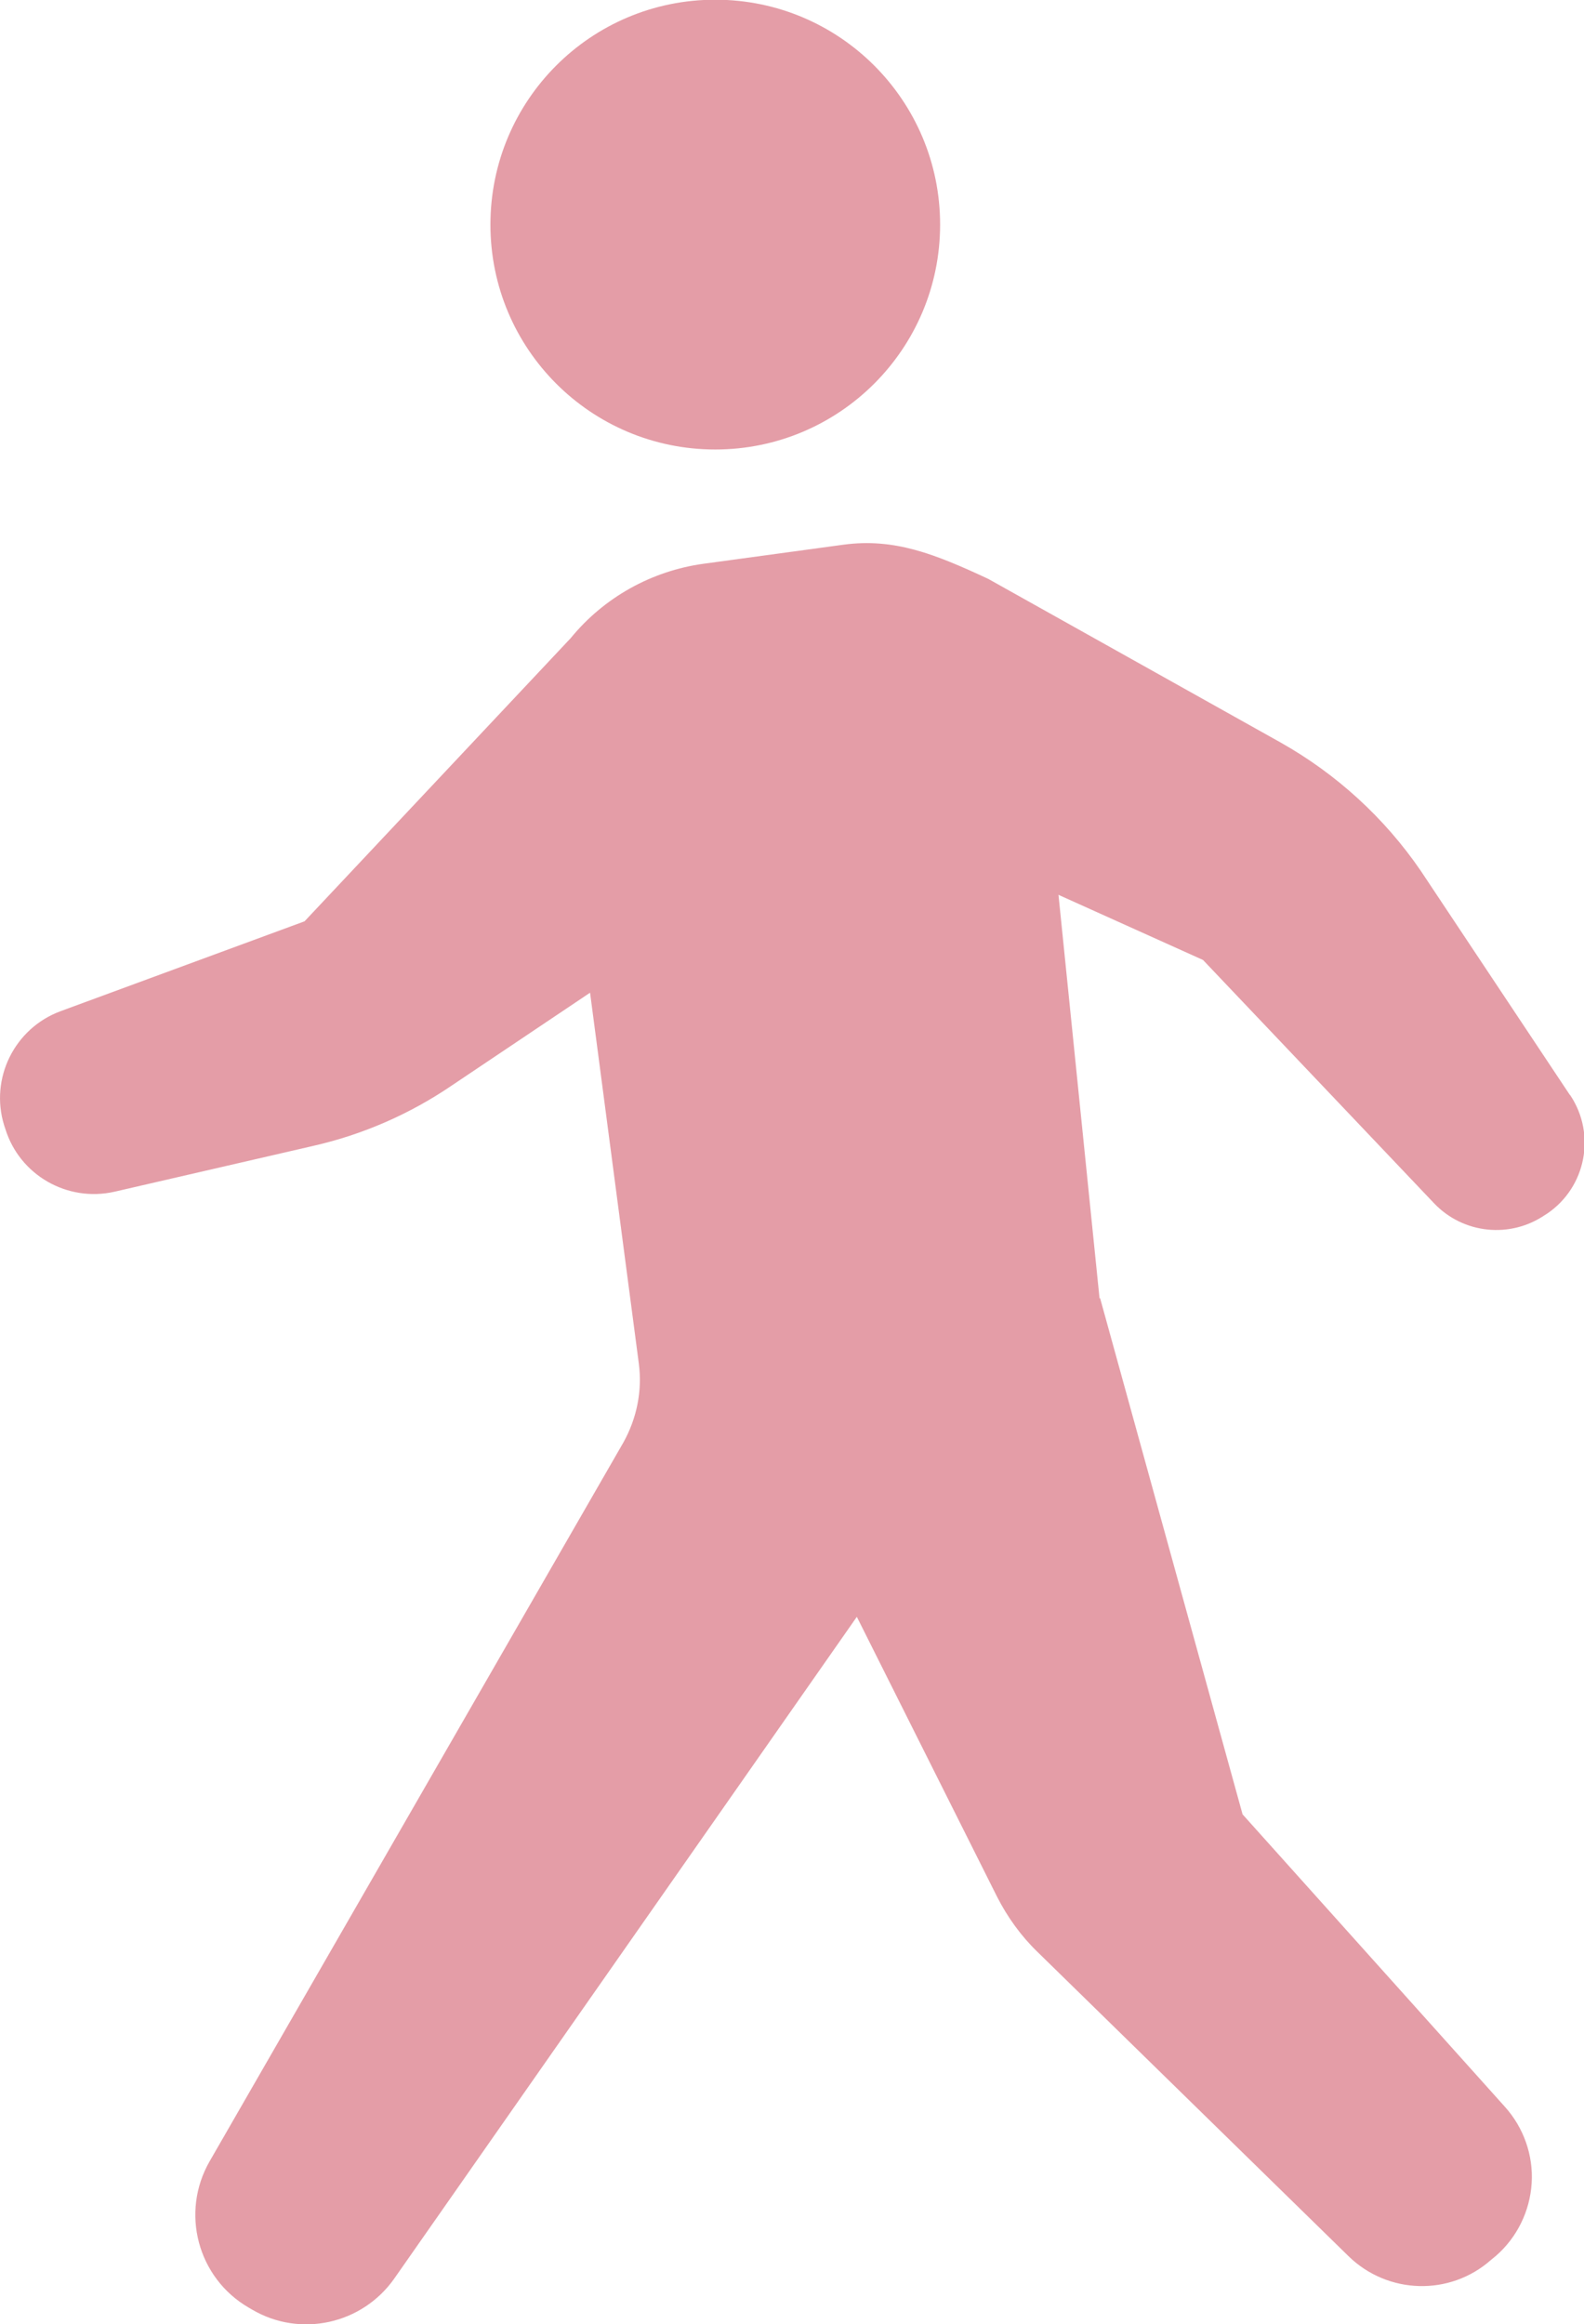
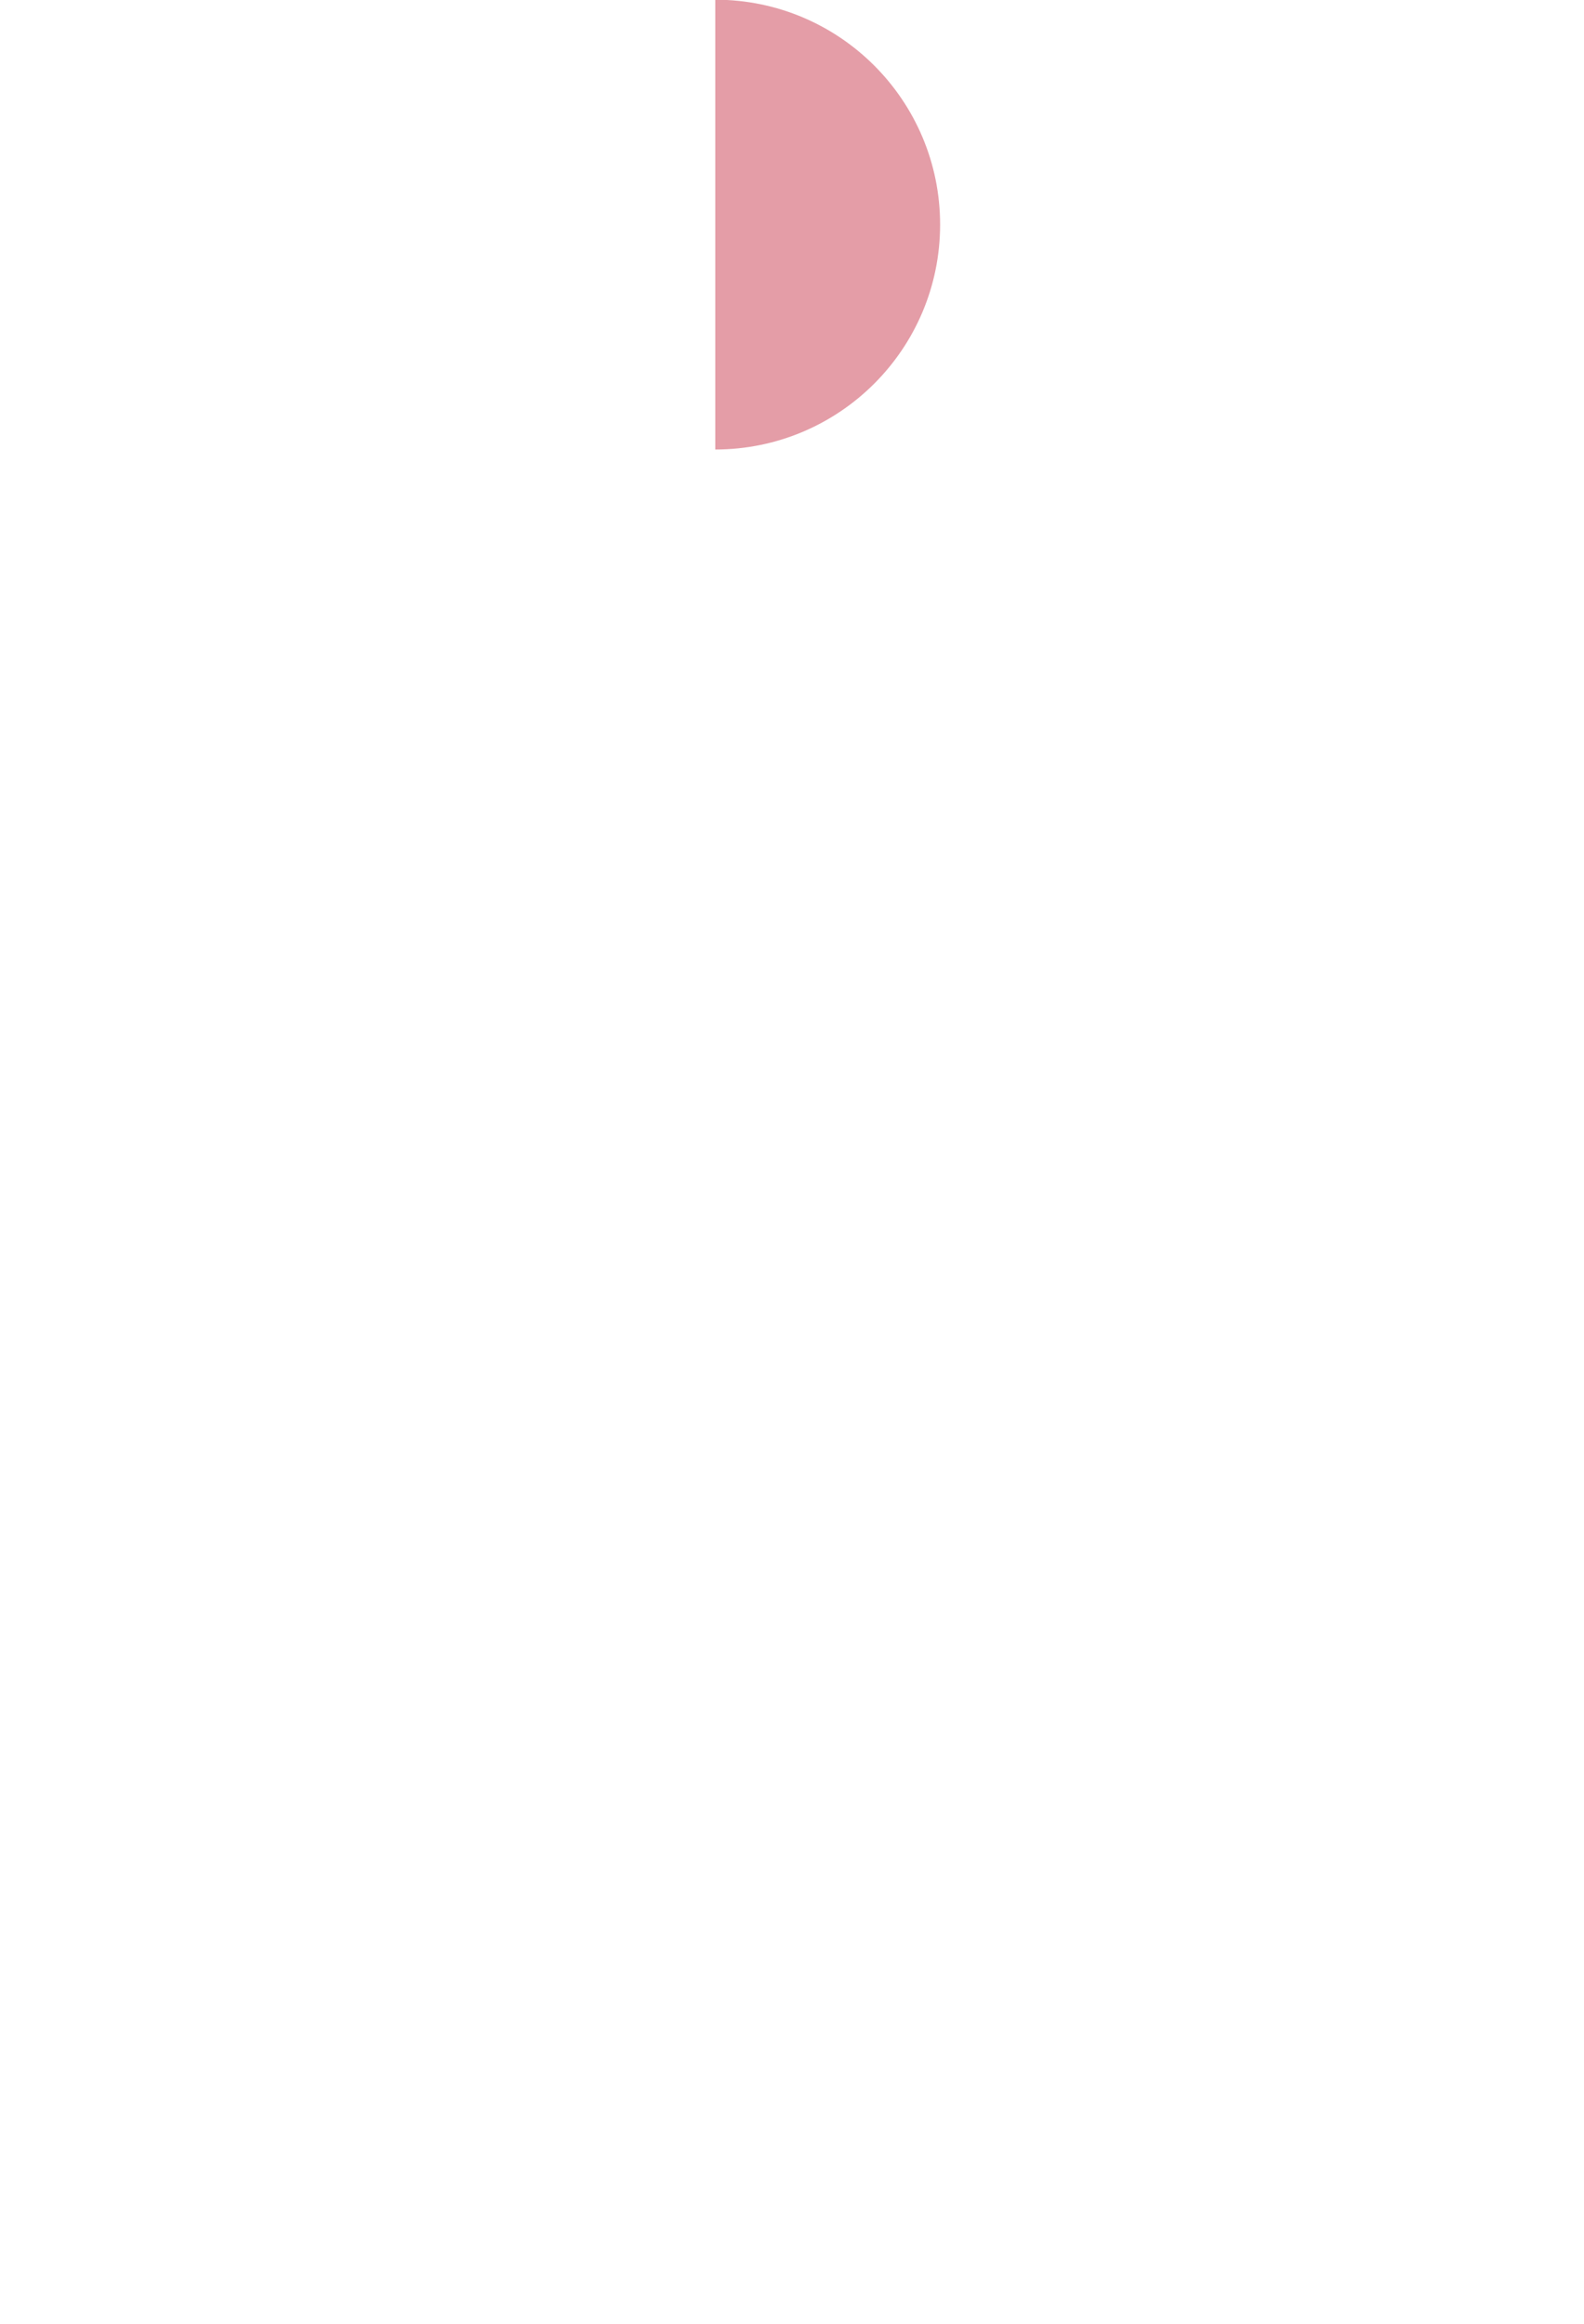
<svg xmlns="http://www.w3.org/2000/svg" id="_レイヤー_2" viewBox="0 0 53.26 78.13">
  <defs>
    <style>.cls-1{opacity:.7;}.cls-2{fill:#d87482;stroke-width:0px;}</style>
  </defs>
  <g id="_レイヤー_1-2">
    <g class="cls-1">
-       <path class="cls-2" d="M24.05,15.11c4.17,0,7.56-3.38,7.56-7.56,0-4.17-3.38-7.56-7.56-7.56s-7.56,3.38-7.56,7.56,3.38,7.56,7.56,7.56Z" />
-       <path class="cls-2" d="M52.78,36.8l-5.01-7.53c-1.22-1.78-2.83-3.25-4.71-4.31l-9.83-5.5c-1.8-.84-3.16-1.38-4.87-1.15l-4.7.64c-1.75.24-3.35,1.13-4.47,2.5l-8.95,9.52-8.2,3.02c-1.55.57-2.39,2.26-1.9,3.84l.04.12c.48,1.55,2.08,2.47,3.67,2.11l6.68-1.54c1.67-.38,3.25-1.07,4.66-2.03l4.65-3.12,1.64,12.47c.12.92-.07,1.84-.52,2.65l-13.91,24.16c-.99,1.72-.41,3.92,1.31,4.92l.12.07c1.62.95,3.7.49,4.78-1.05l15.55-22.24,4.71,9.4c.35.69.81,1.33,1.37,1.87l10.45,10.22c1.32,1.29,3.41,1.35,4.79.13l.17-.14c.71-.62,1.14-1.5,1.2-2.44s-.27-1.87-.9-2.57l-8.82-9.83-4.79-17.35h-.02s-1.38-13.56-1.38-13.56l4.86,2.19,7.77,8.18c.98,1.03,2.56,1.19,3.73.39l.08-.05c1.3-.89,1.64-2.66.77-3.97Z" />
+       <path class="cls-2" d="M24.05,15.11c4.17,0,7.56-3.38,7.56-7.56,0-4.17-3.38-7.56-7.56-7.56Z" />
    </g>
  </g>
</svg>